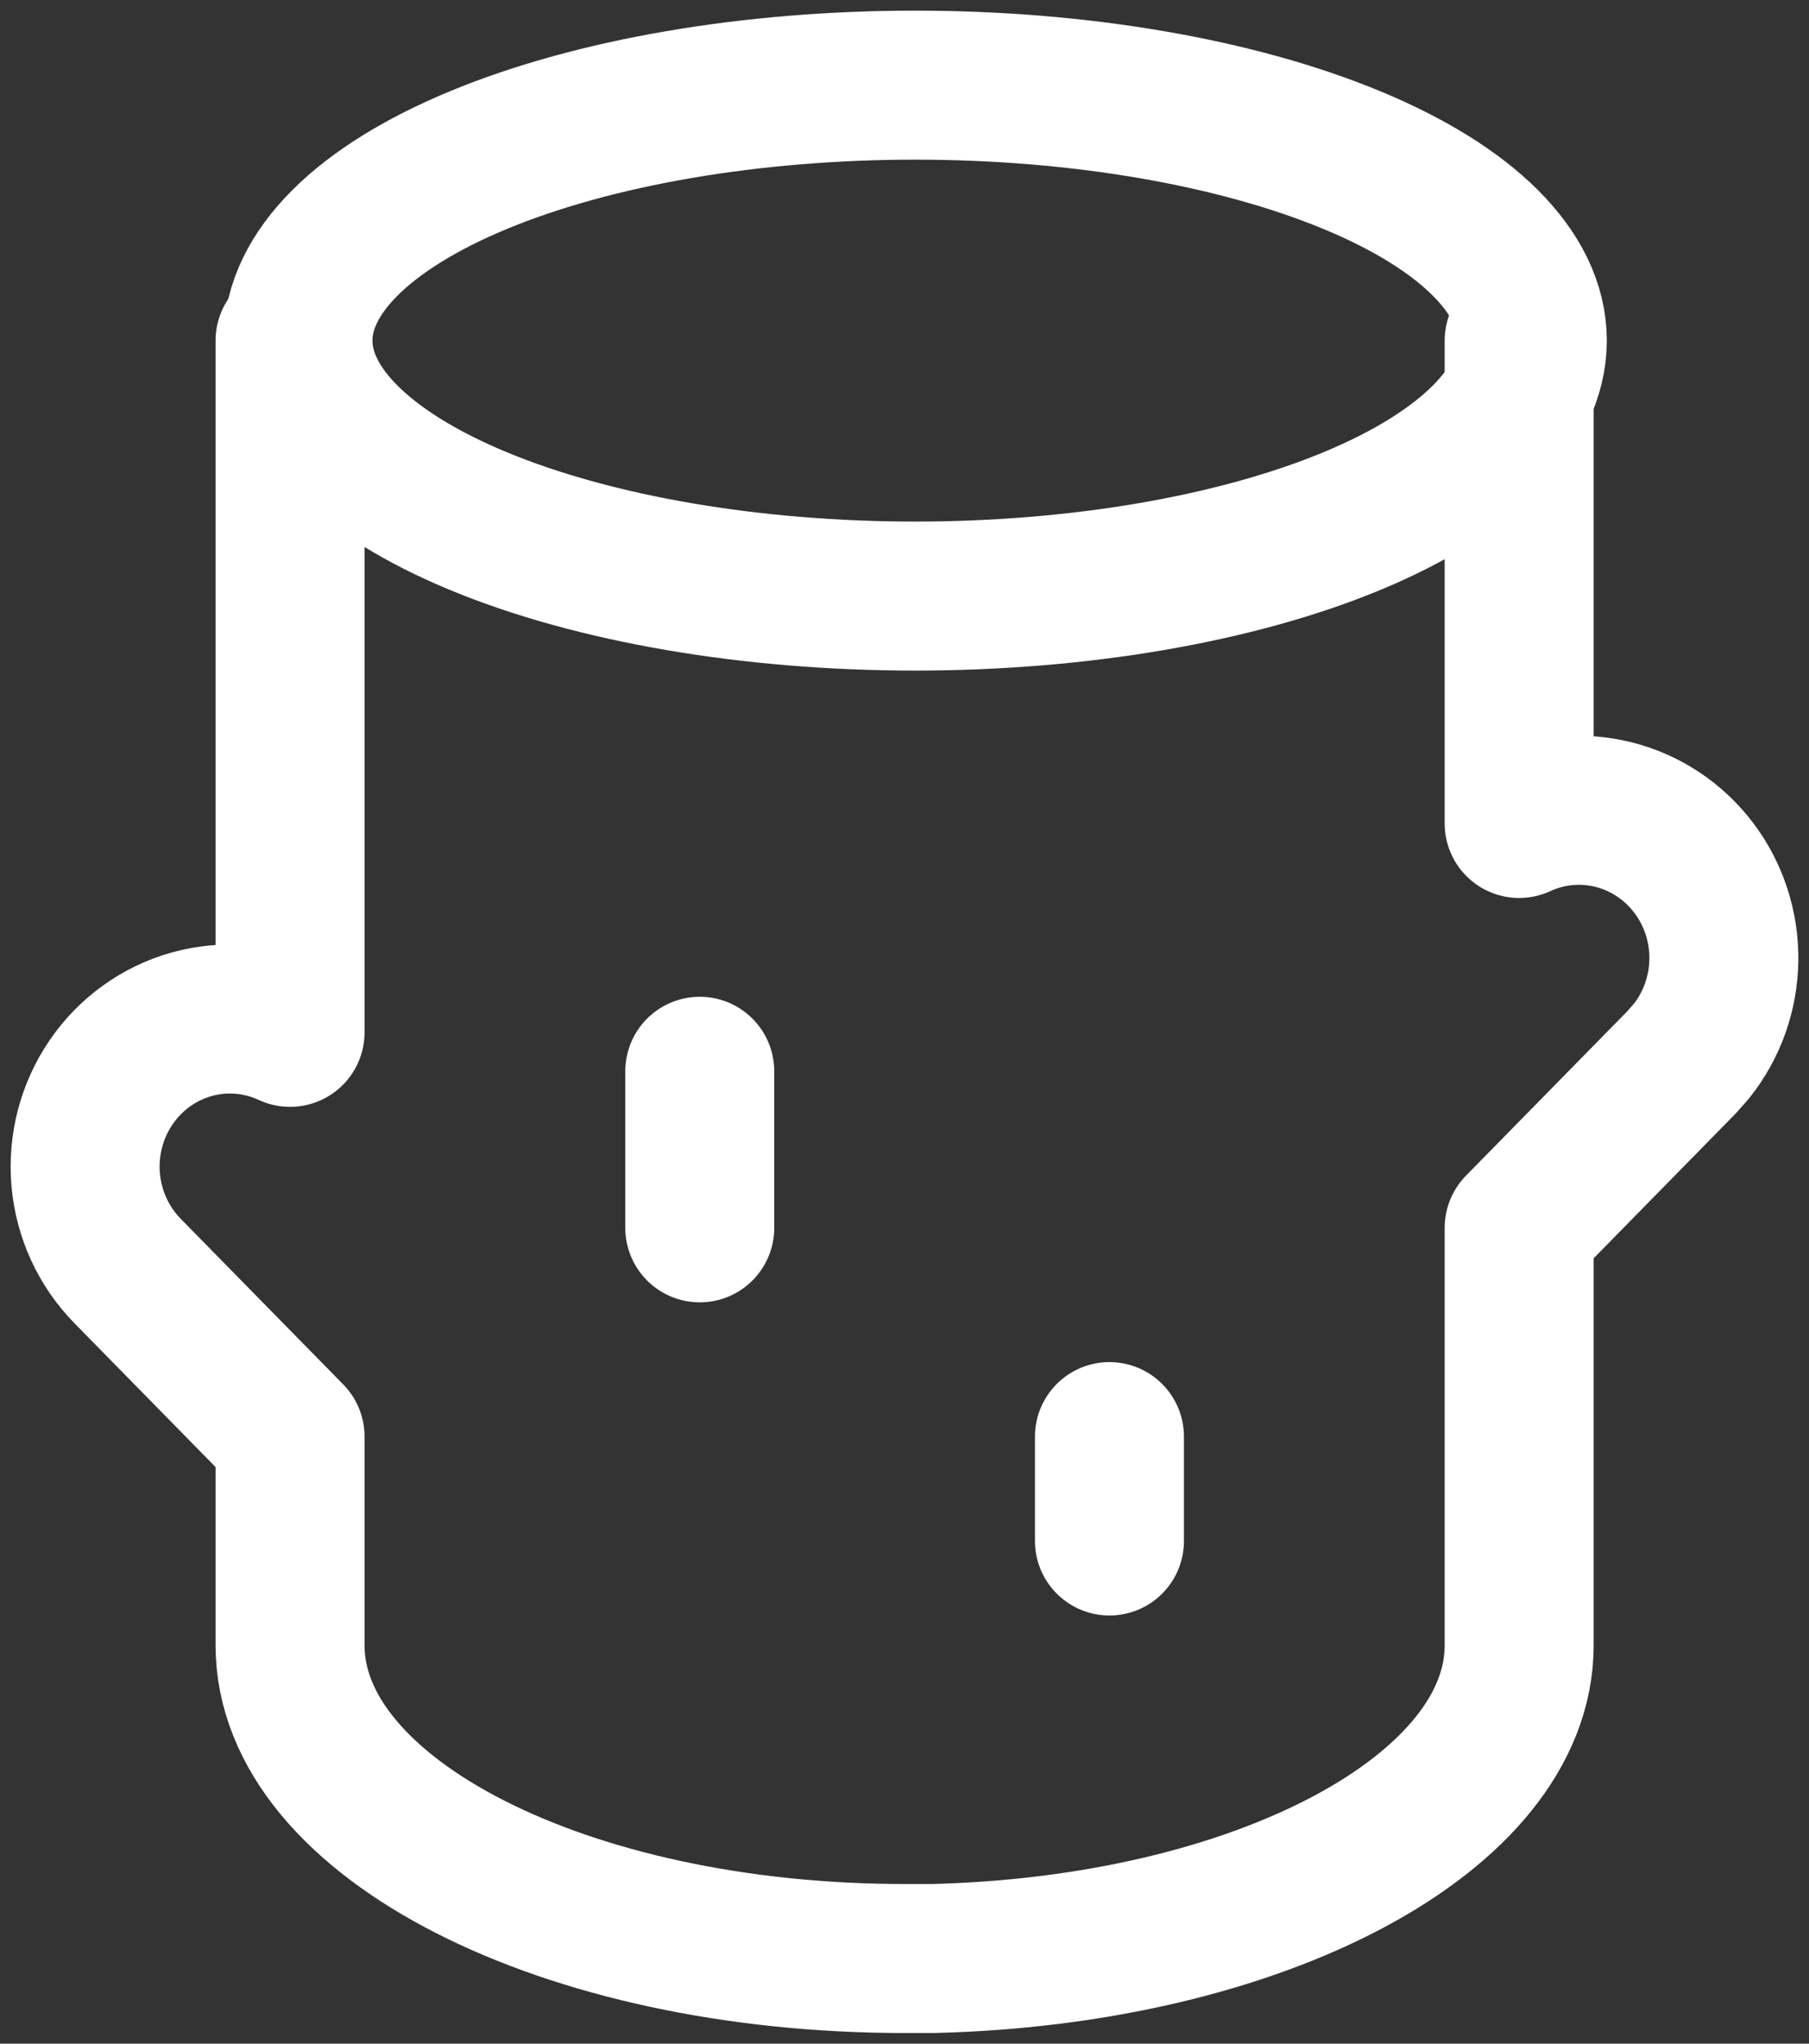
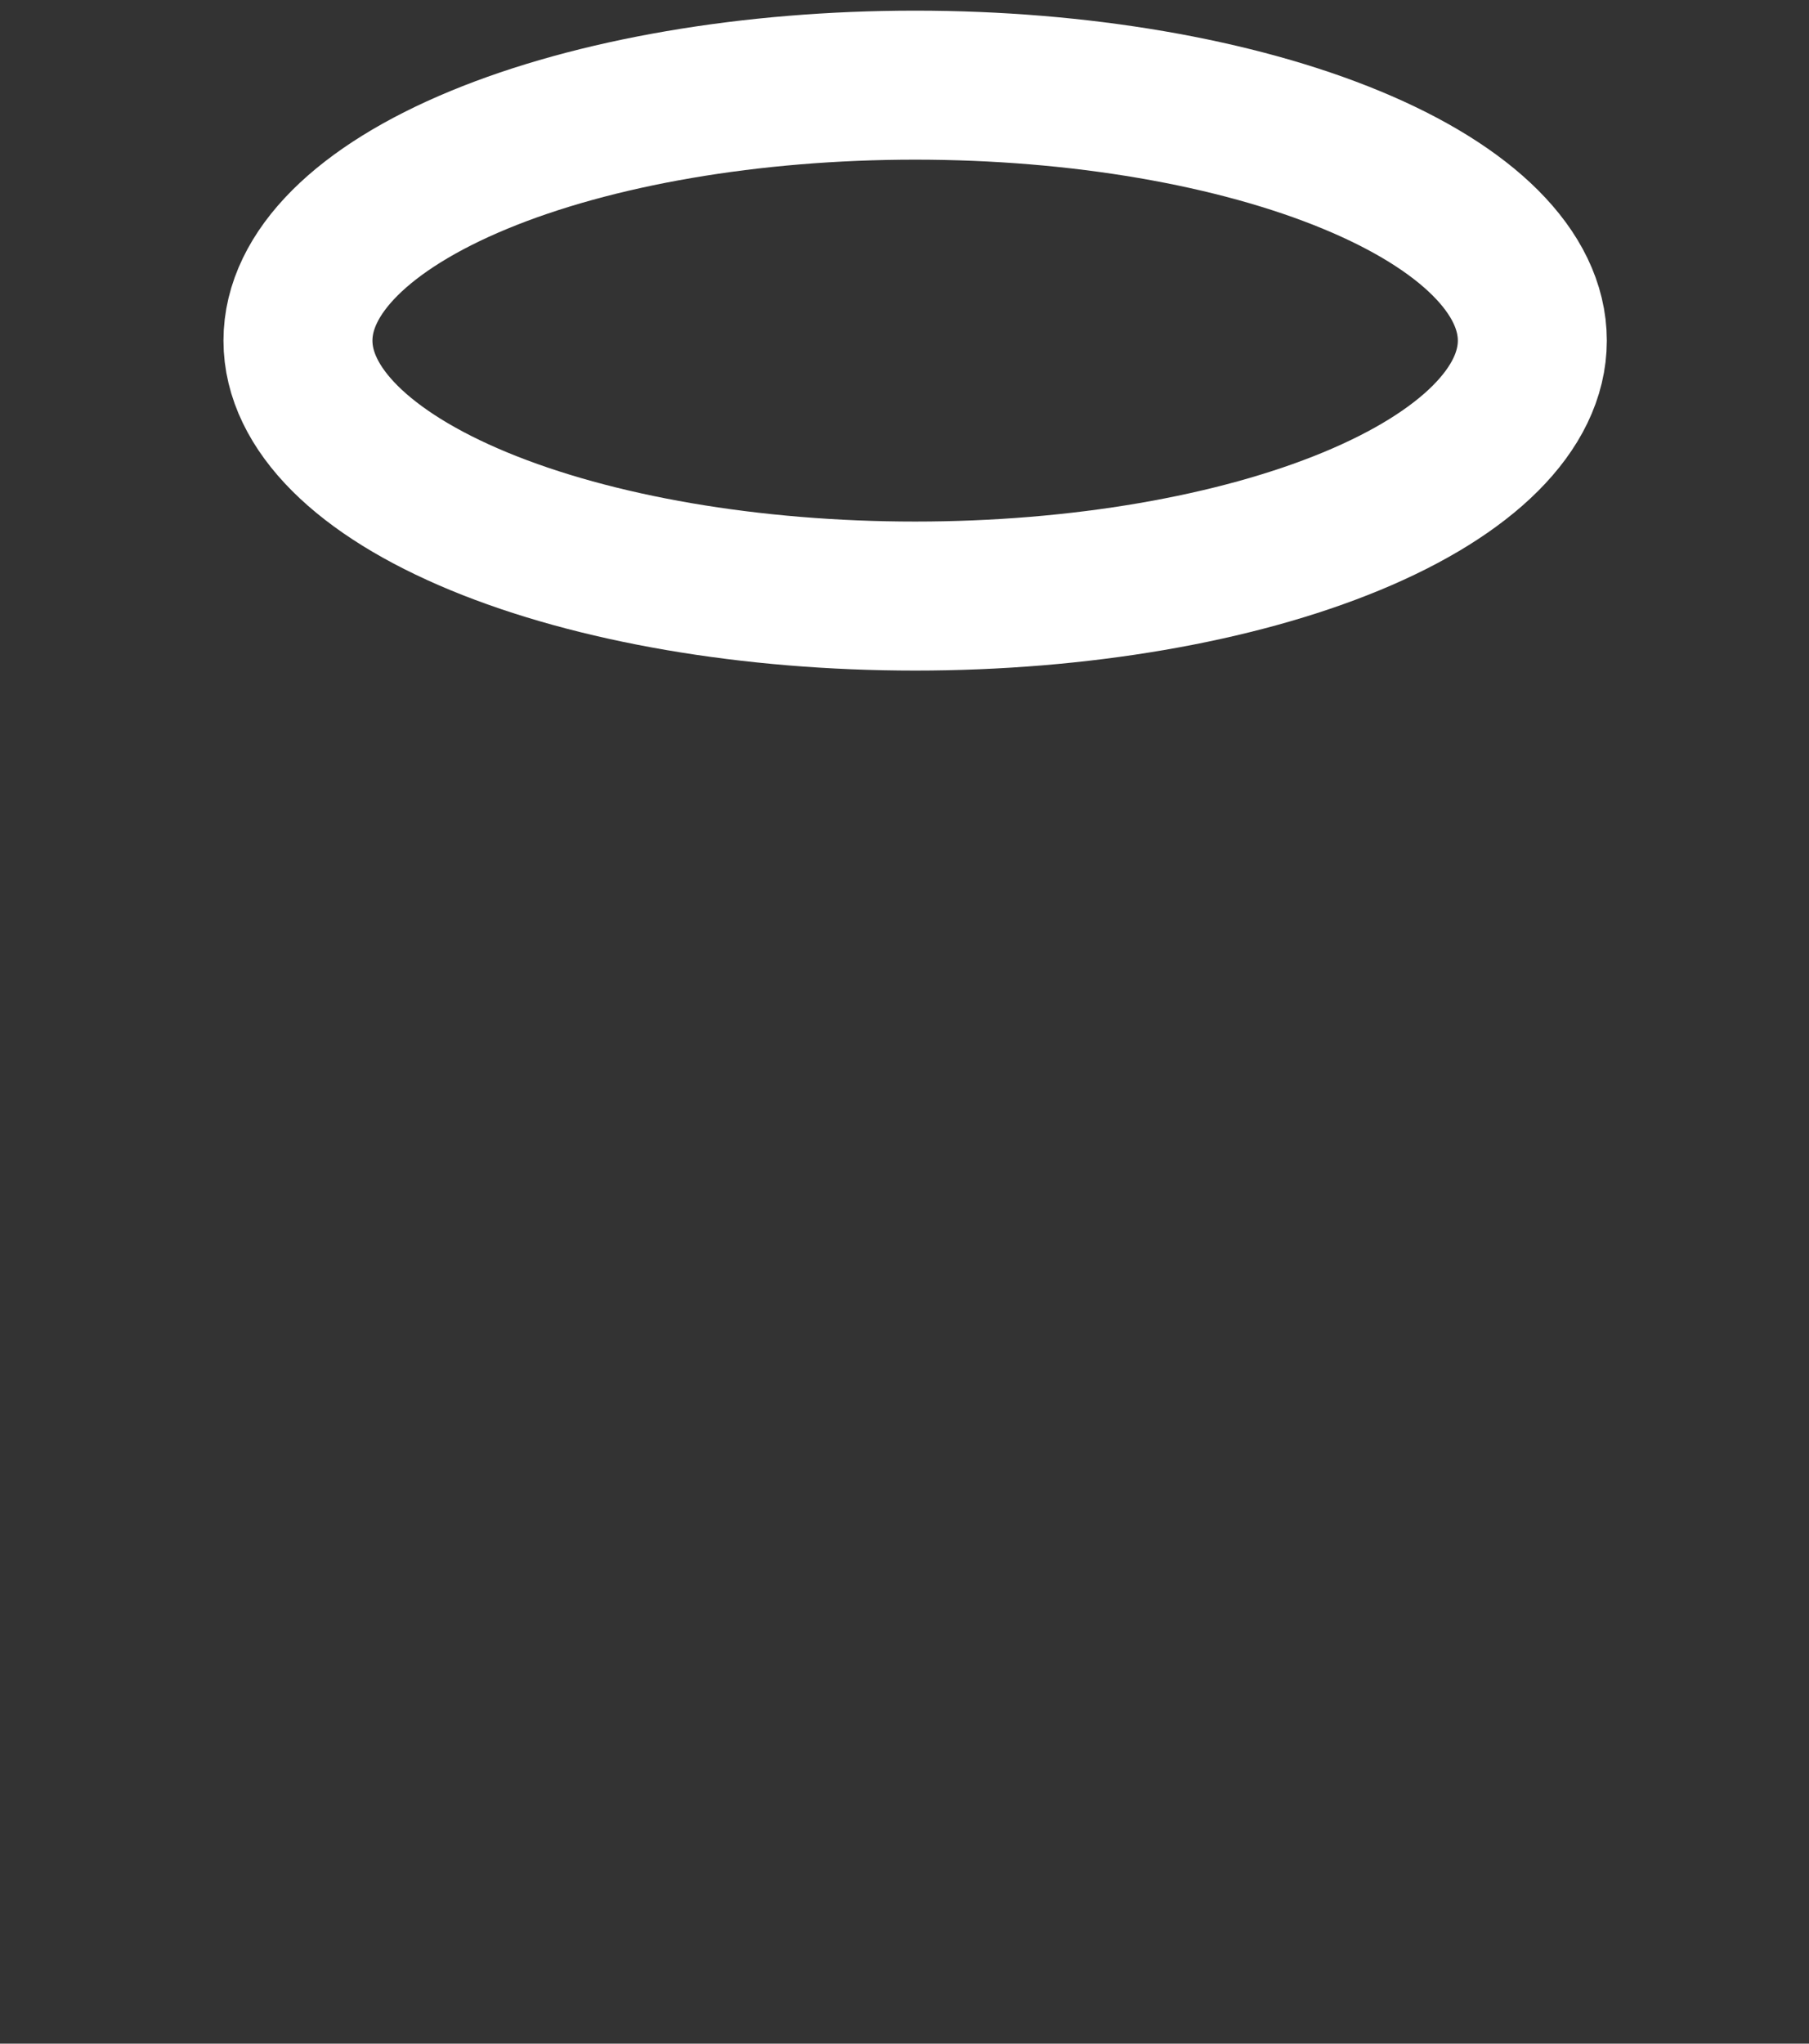
<svg xmlns="http://www.w3.org/2000/svg" width="85" height="96" viewBox="0 0 85 96" fill="none">
  <rect x="0" y="0" width="85" height="96" fill="#333333" stroke="none" />
  <path d="M14 16C14 19.183 17.055 22.235 22.494 24.485C27.933 26.736 35.309 28 43 28C50.691 28 58.068 26.736 63.506 24.485C68.945 22.235 72 19.183 72 16C72 12.817 68.945 9.765 63.506 7.515C58.068 5.264 50.691 4 43 4C35.309 4 27.933 5.264 22.494 7.515C17.055 9.765 14 12.817 14 16Z" stroke="white" stroke-width="7" stroke-linecap="round" stroke-linejoin="round" />
-   <path d="M71.381 16V38.682C72.778 38.038 74.347 37.892 75.836 38.27C77.324 38.647 78.643 39.526 79.581 40.763C80.518 41.999 81.018 43.522 80.999 45.085C80.981 46.647 80.446 48.157 79.48 49.371L79.013 49.901L71.381 57.677V77.29C71.381 85.184 59.157 91.632 43.828 92H42.505C26.556 92 13.629 85.415 13.629 77.29V67.484L5.996 59.707C4.868 58.559 4.171 57.043 4.027 55.424C3.884 53.805 4.304 52.186 5.213 50.851C6.122 49.515 7.463 48.547 9.001 48.116C10.54 47.686 12.178 47.819 13.629 48.494V16M32.88 50.323V57.677M52.13 67.484V72.387" stroke="white" stroke-width="7" stroke-linecap="round" stroke-linejoin="round" />
</svg>